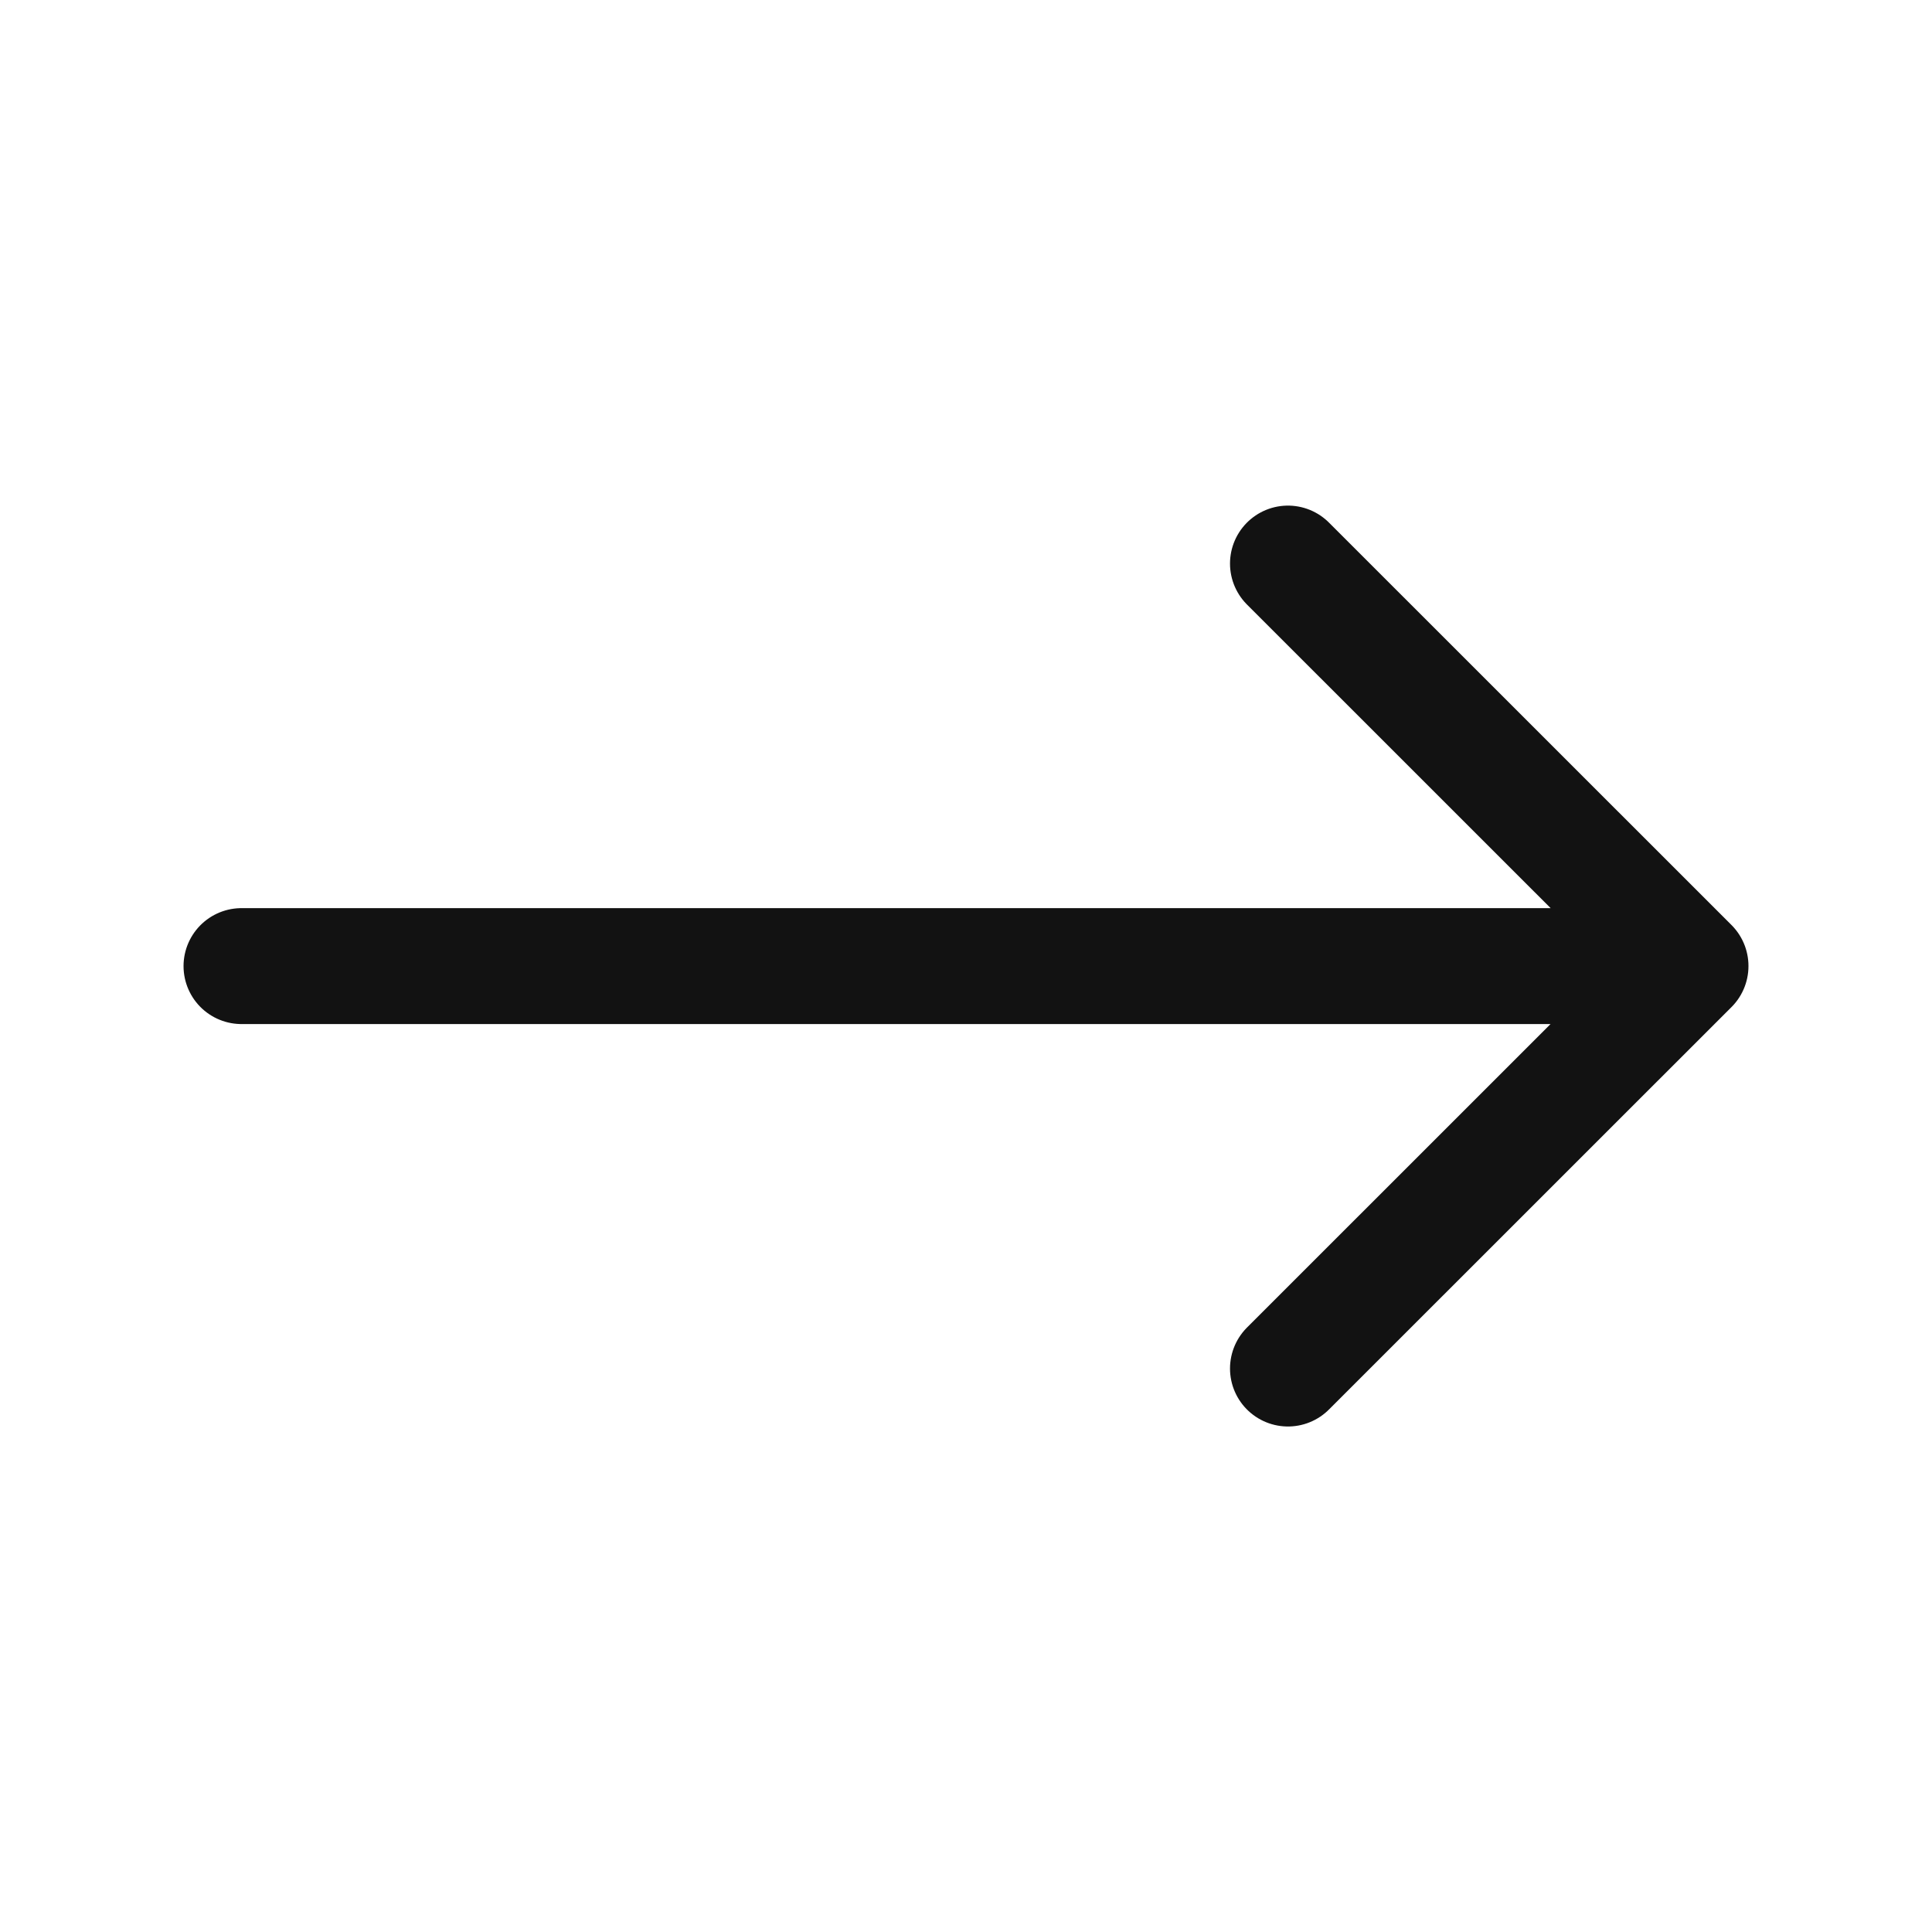
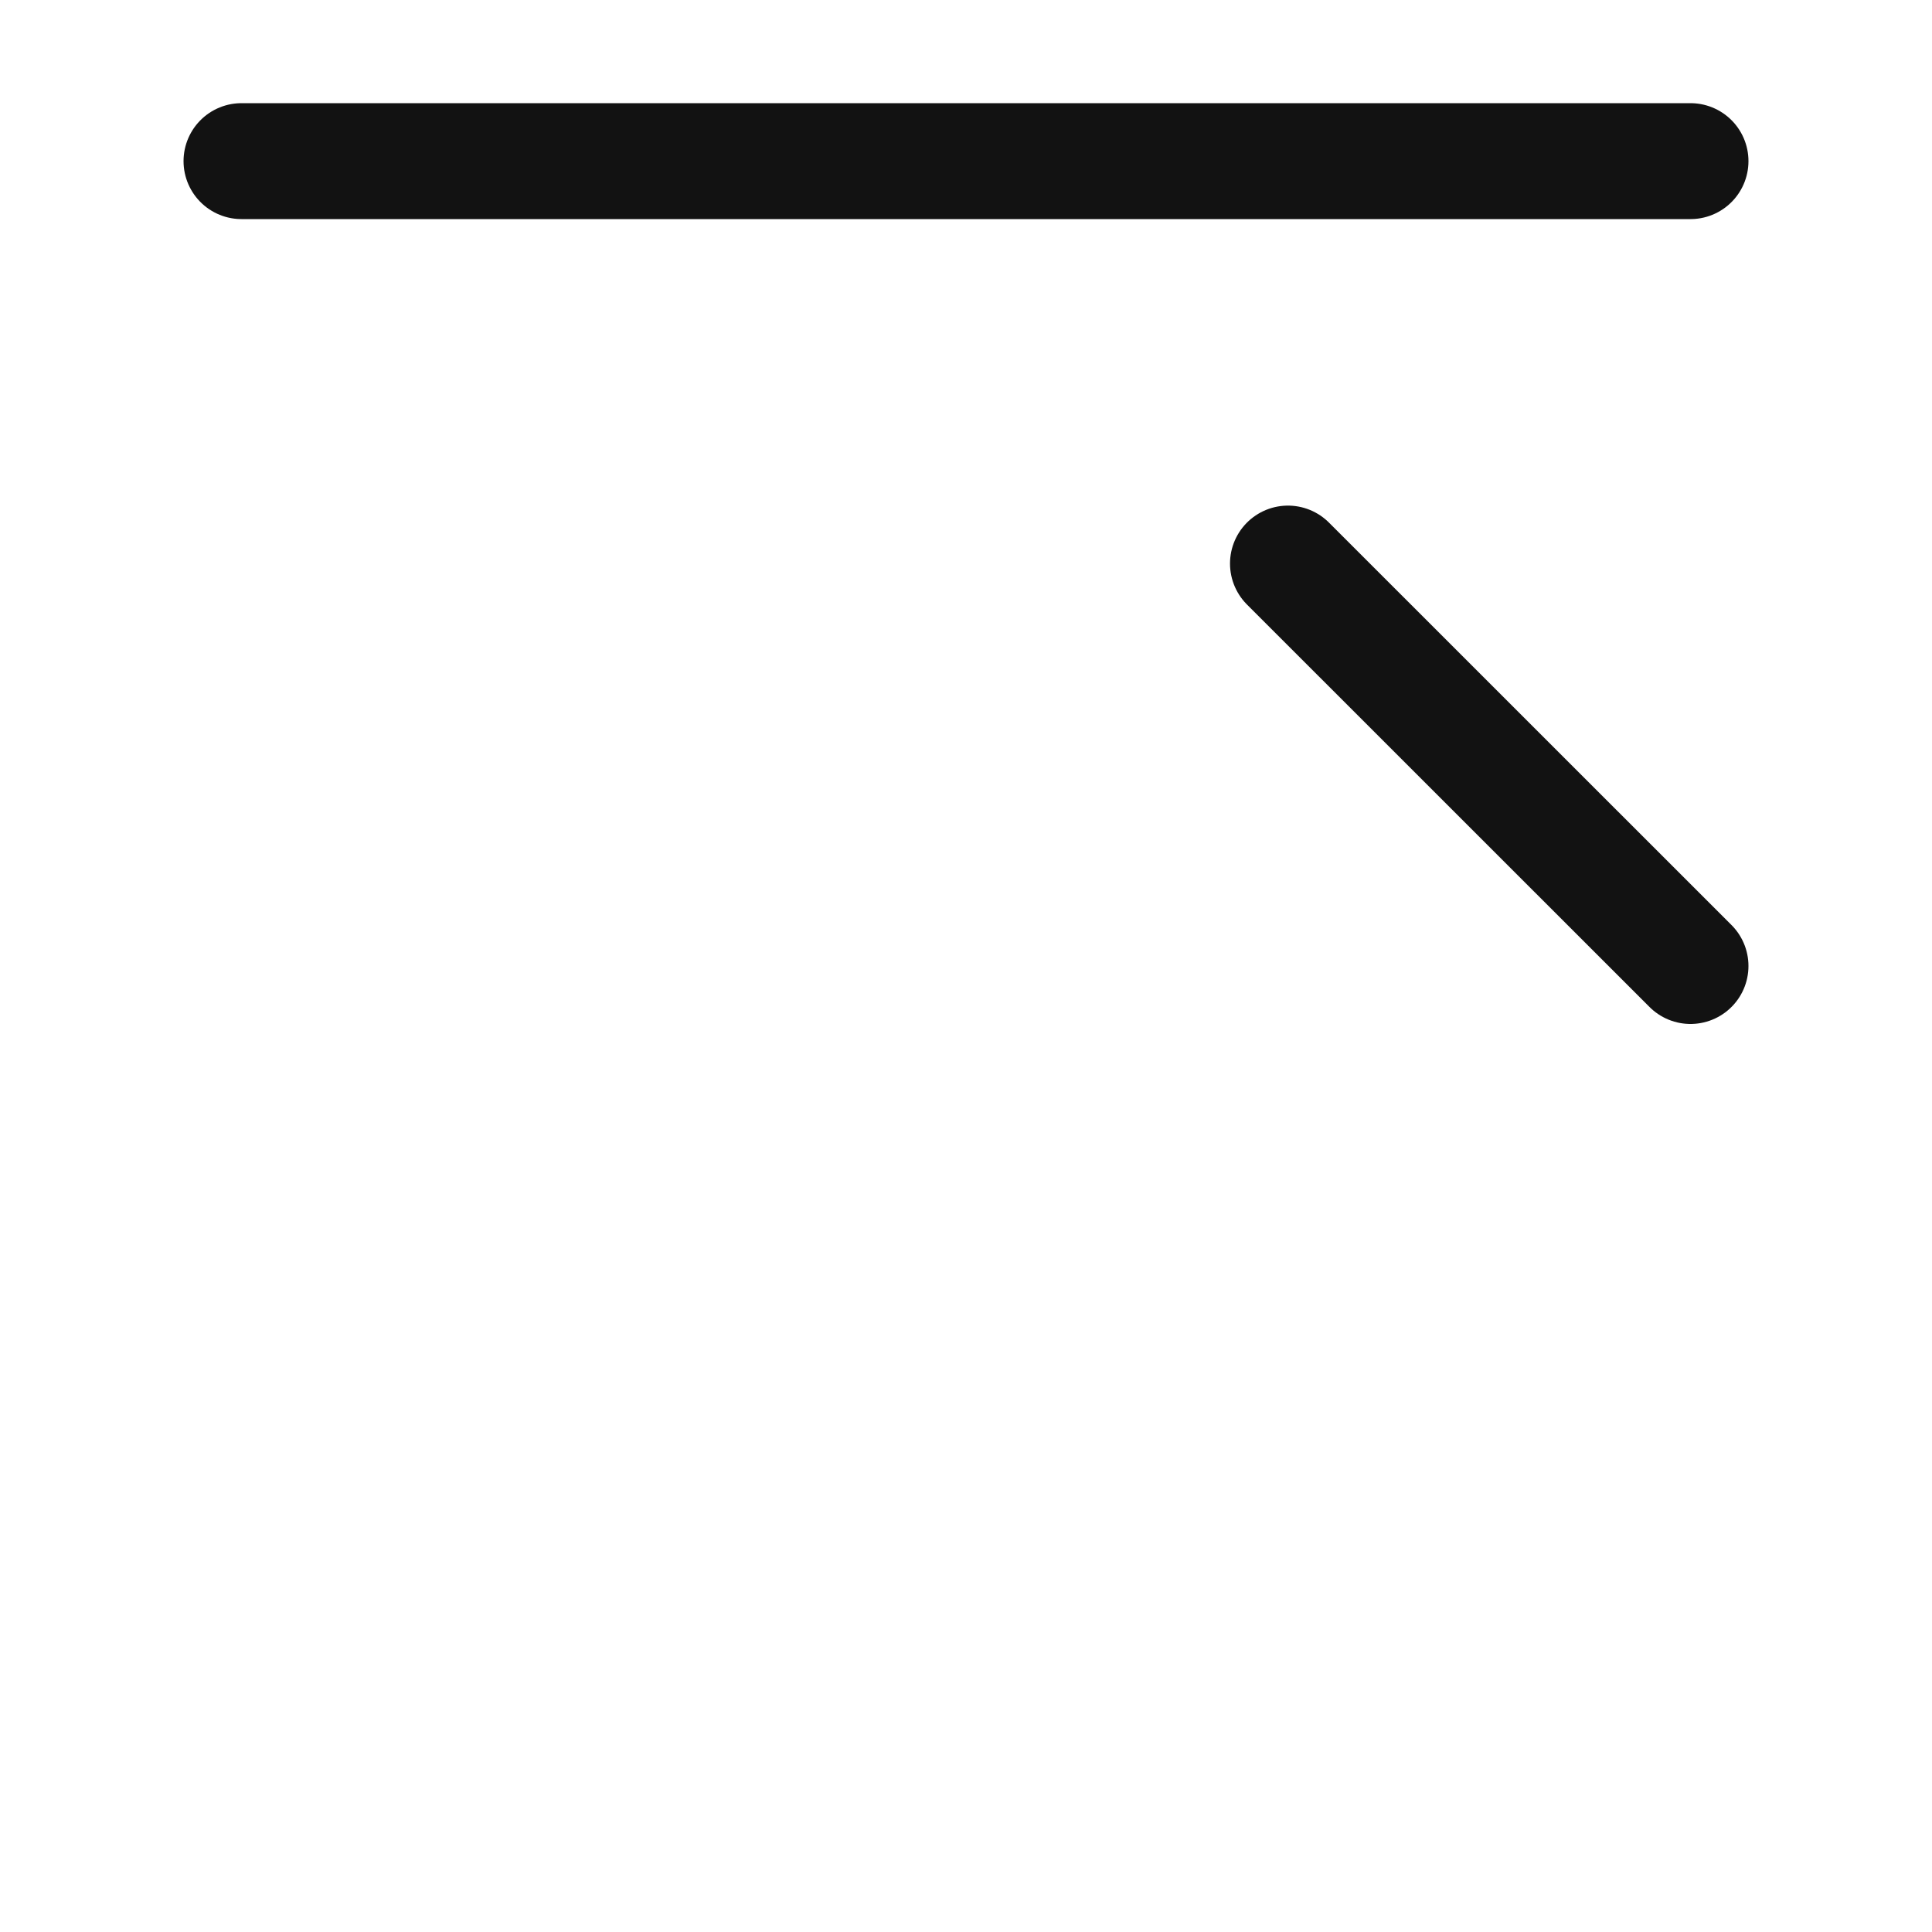
<svg xmlns="http://www.w3.org/2000/svg" width="20" height="20" viewBox="0 0 20 20" fill="none">
-   <path d="m17.5 10-4.167-4.166m4.167 4.167-4.167 4.166m4.167-4.166h-15" stroke="#121212" stroke-width="1.2" stroke-linecap="round" stroke-linejoin="round" />
+   <path d="m17.5 10-4.167-4.166m4.167-4.166h-15" stroke="#121212" stroke-width="1.2" stroke-linecap="round" stroke-linejoin="round" />
</svg>